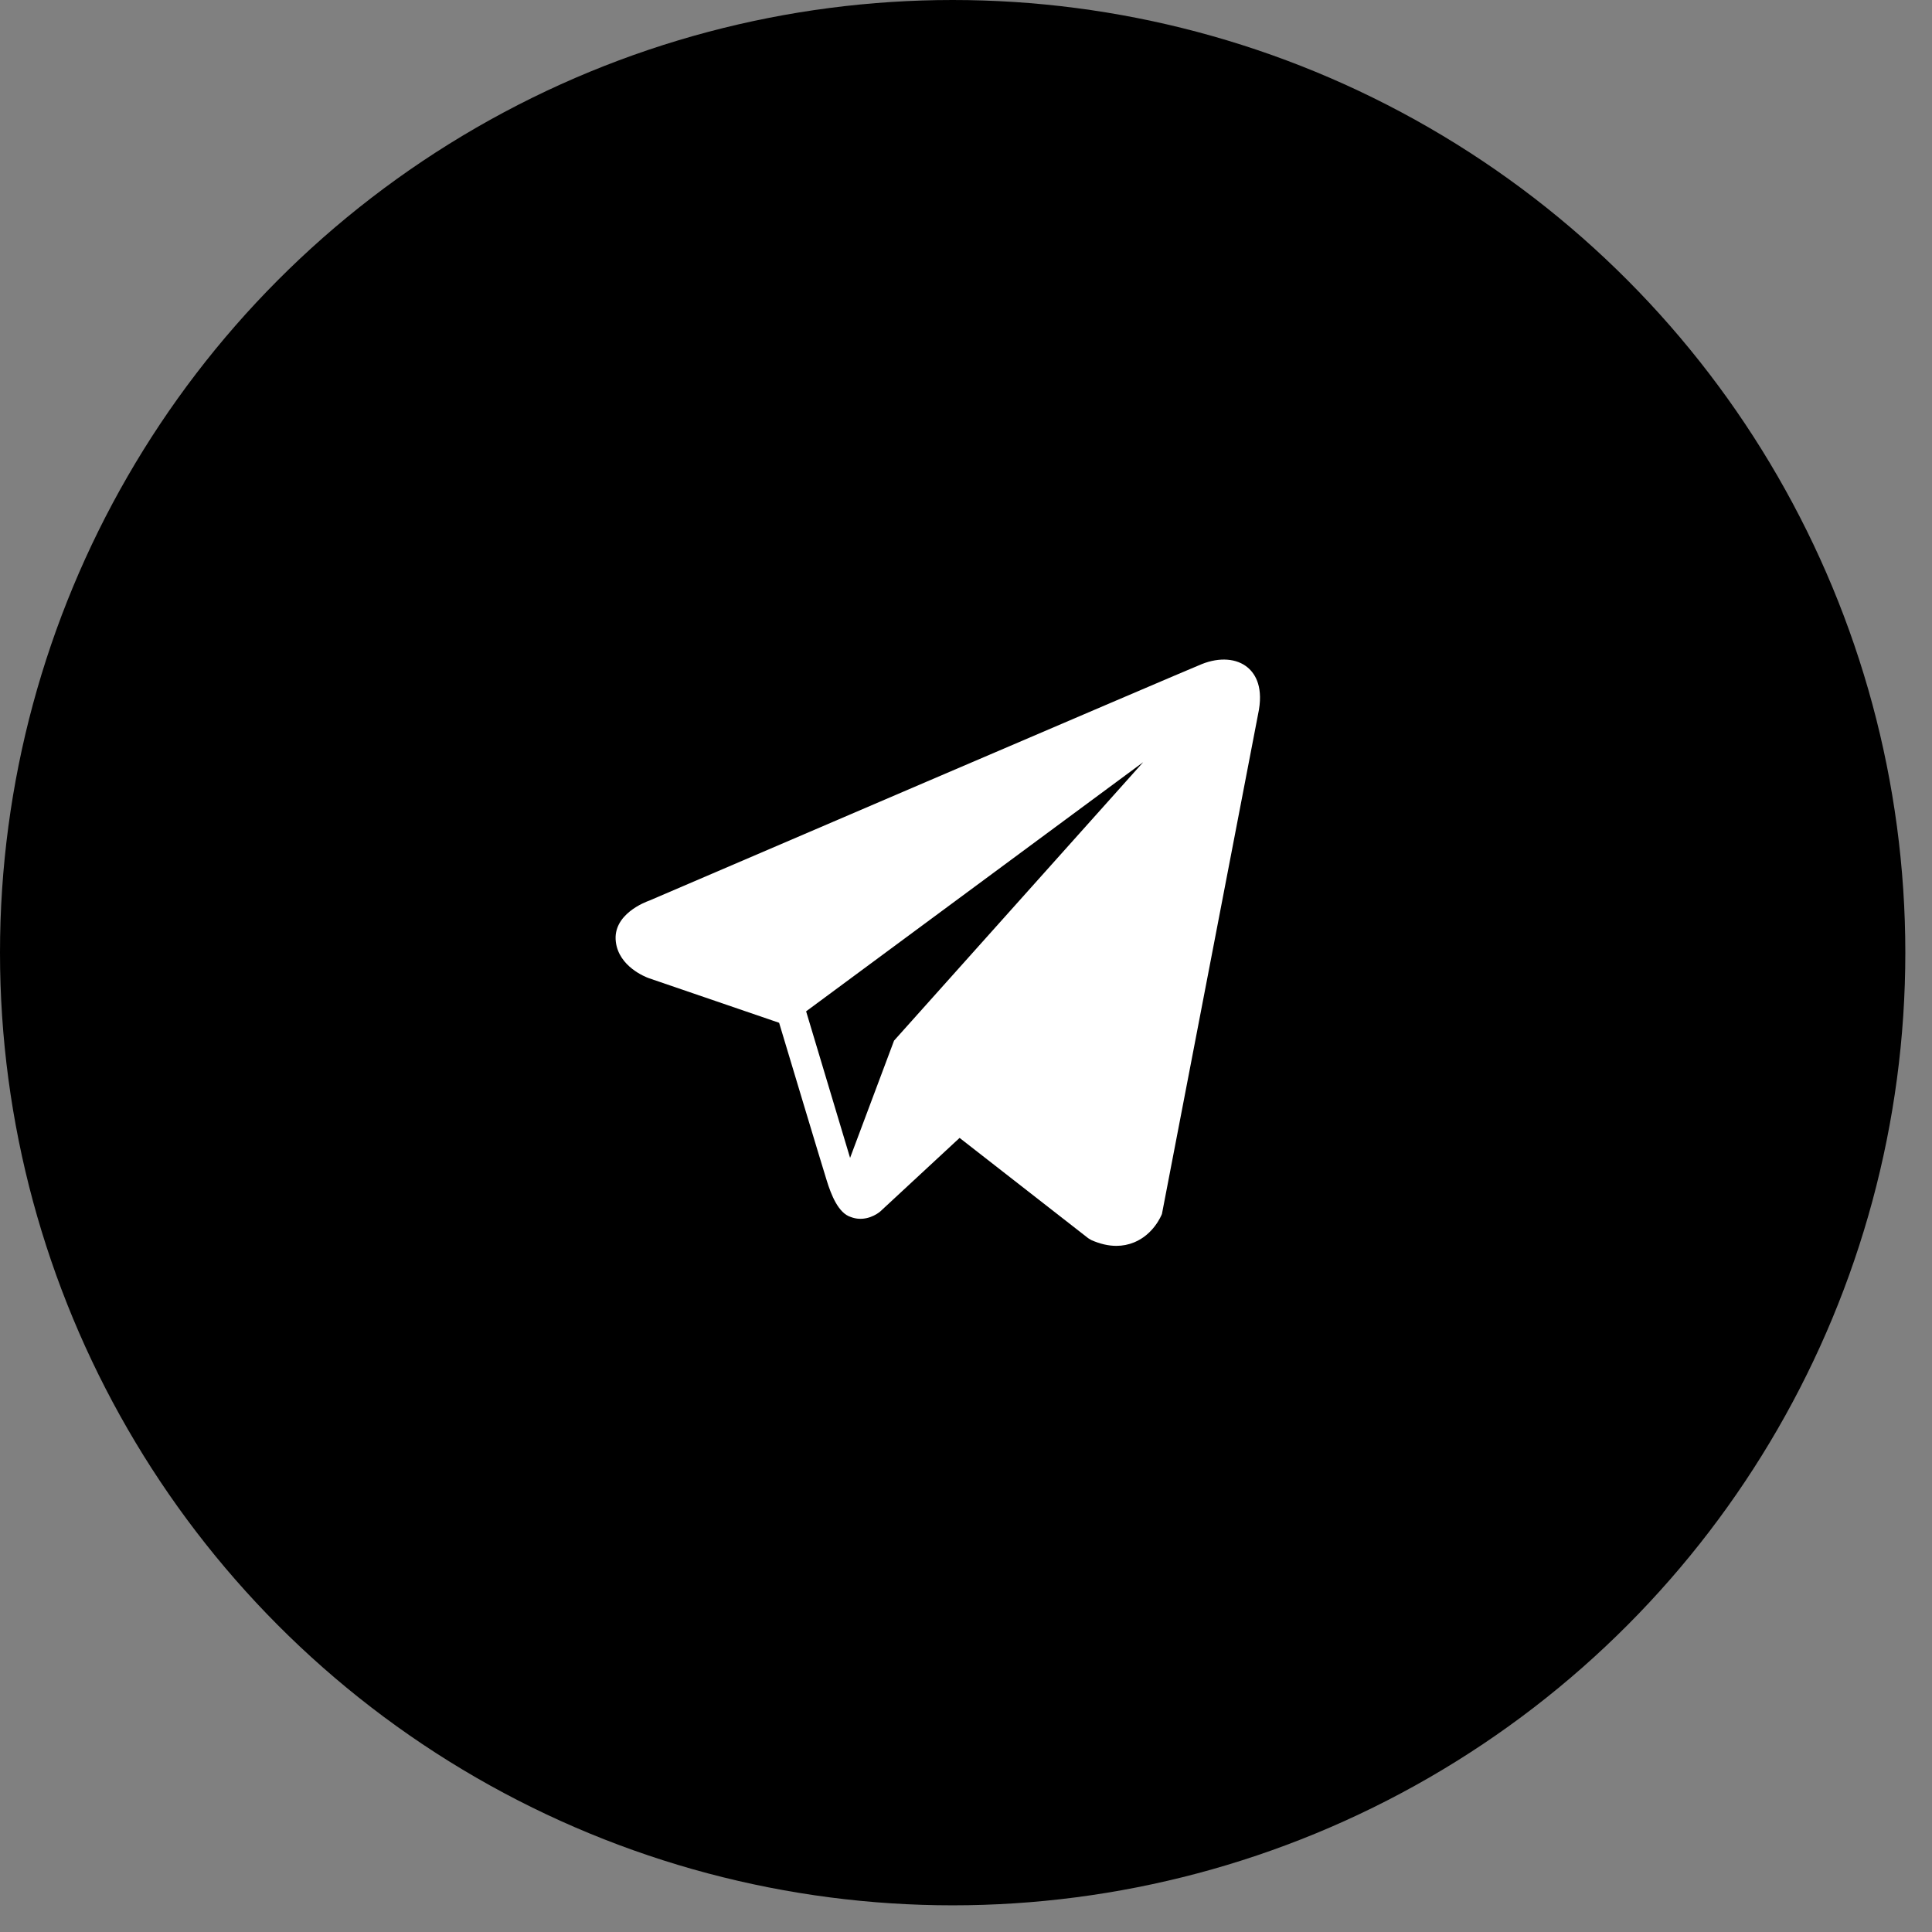
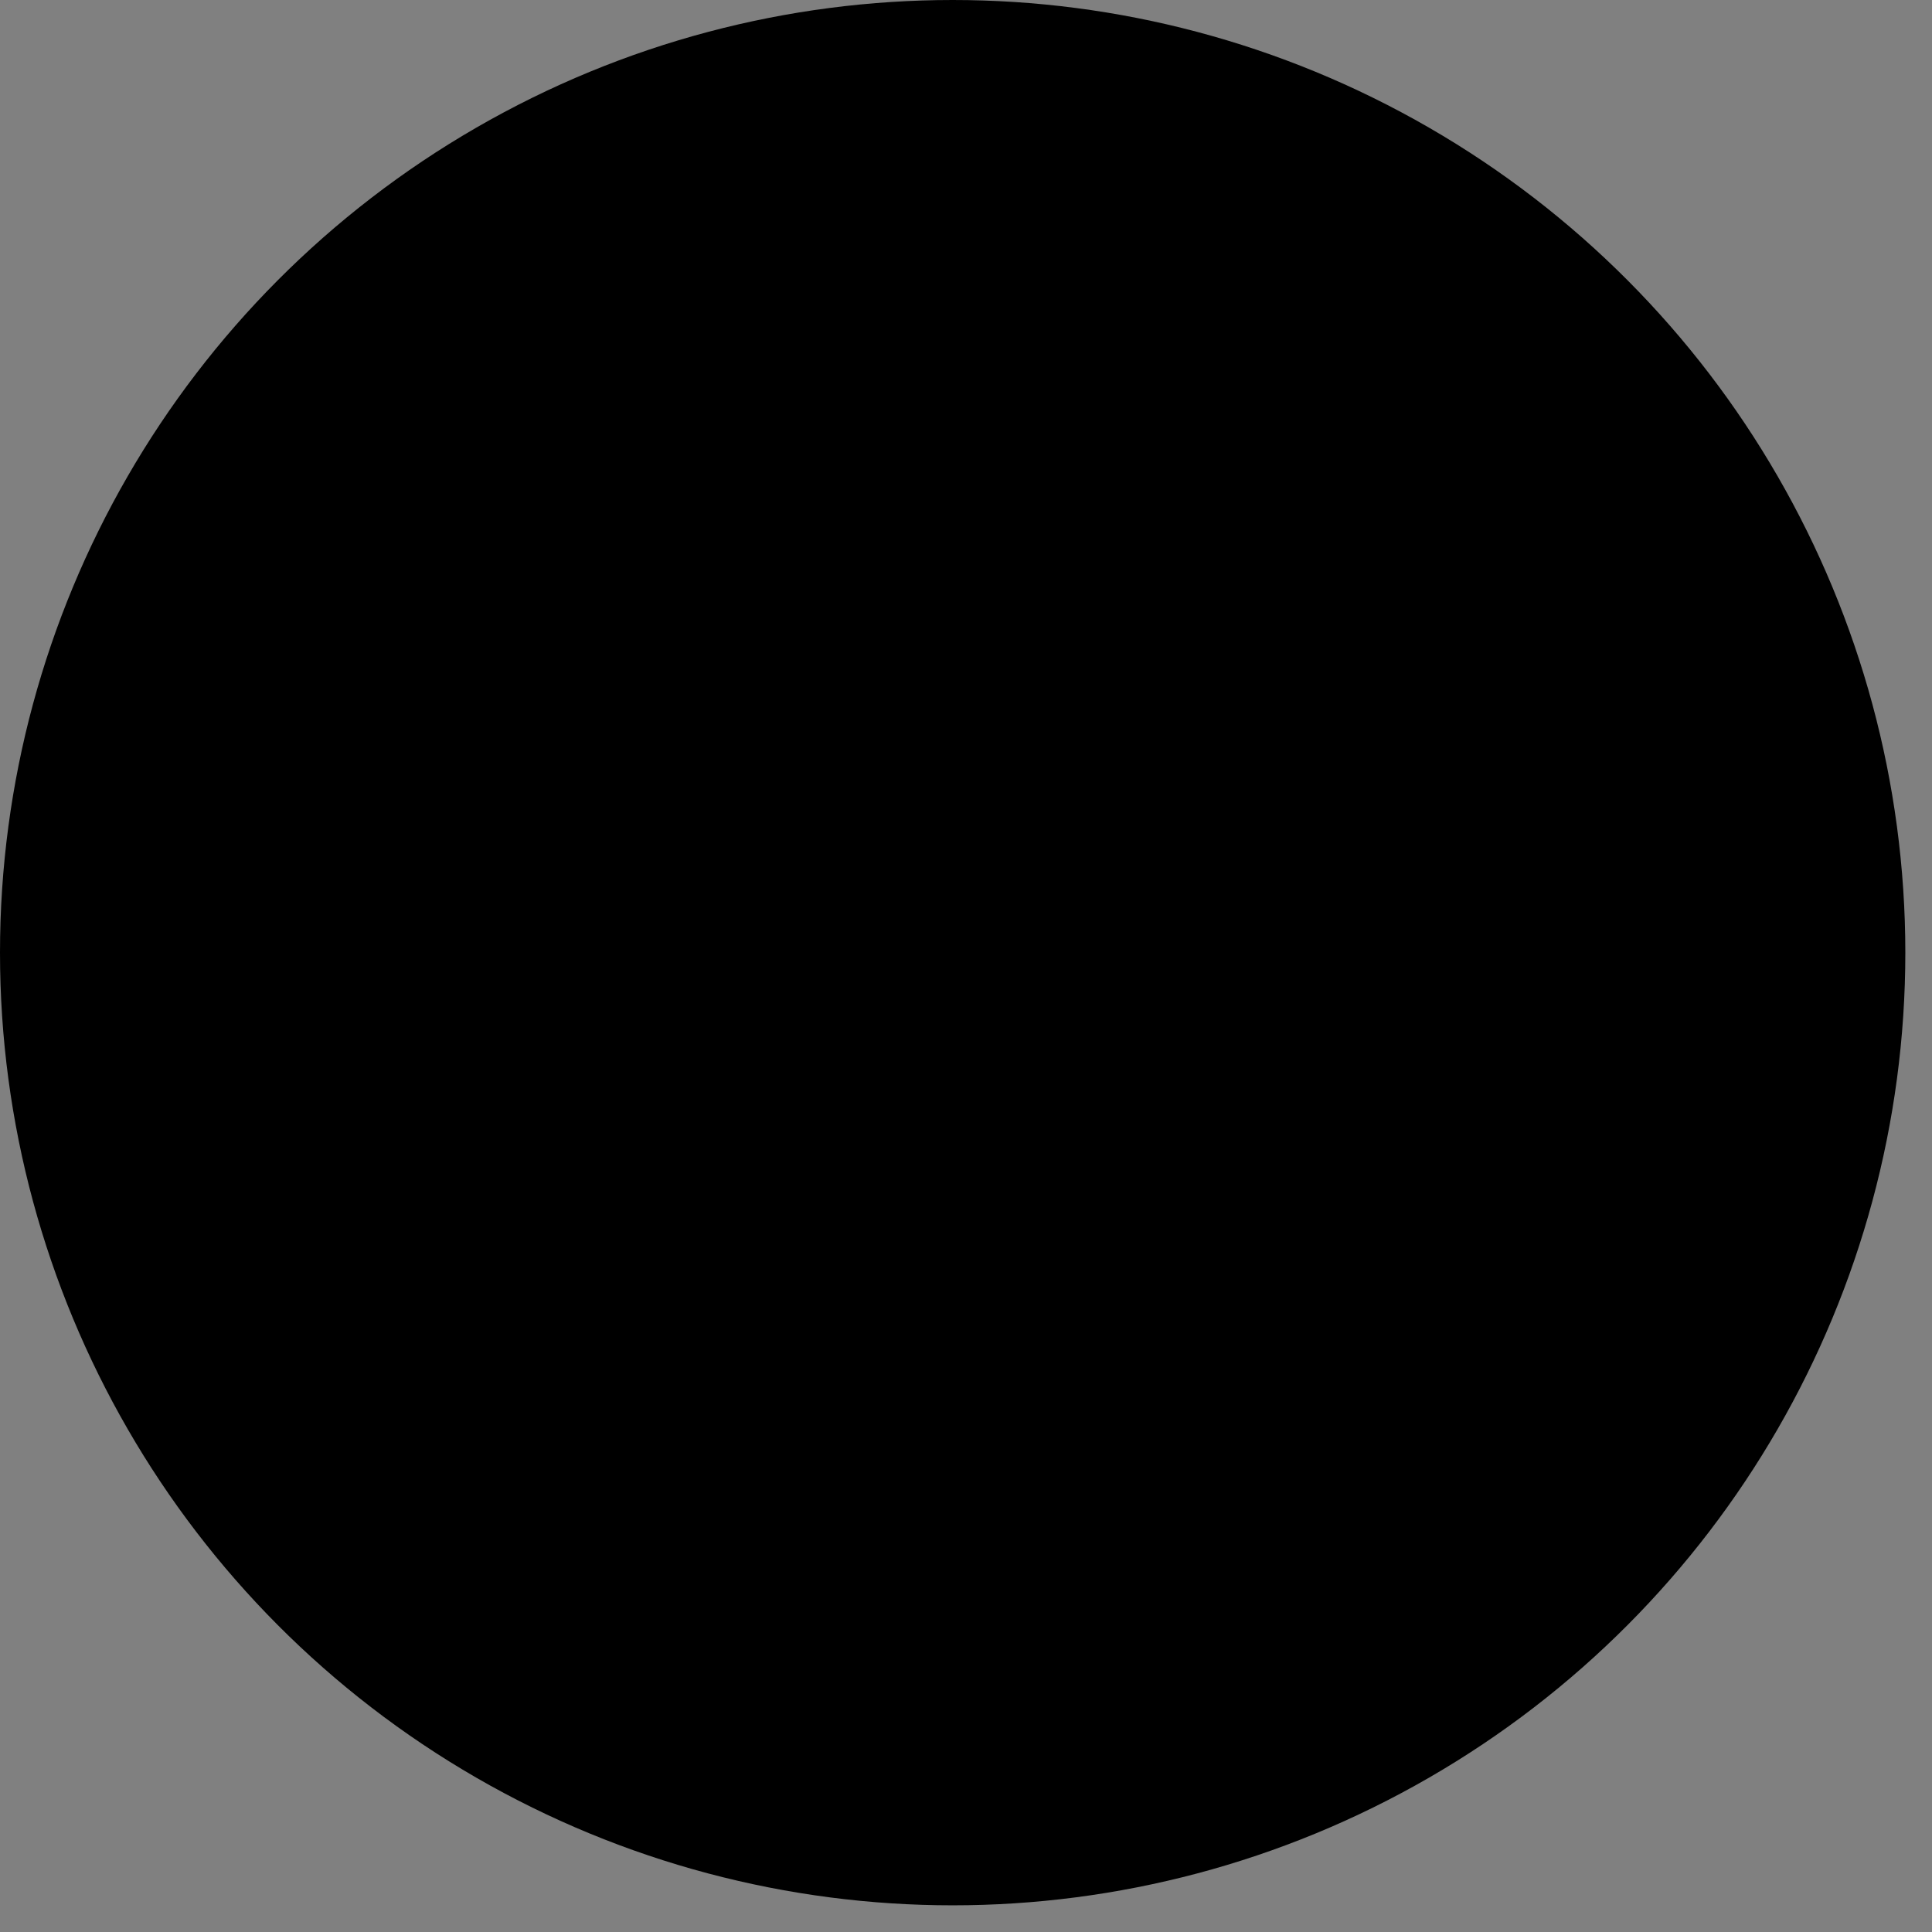
<svg xmlns="http://www.w3.org/2000/svg" width="41" height="41" viewBox="0 0 41 41" fill="none">
  <rect x="0" y="0" width="41" height="41" fill="#808080" stroke="none" />
  <circle cx="20.217" cy="20.217" r="20.217" fill="black" />
-   <path d="M26.481 14.168C26.248 13.97 25.881 13.942 25.502 14.094H25.502C25.103 14.254 14.223 18.921 13.78 19.112C13.7 19.14 12.996 19.402 13.069 19.987C13.133 20.514 13.699 20.733 13.768 20.758L16.534 21.705C16.718 22.316 17.394 24.569 17.544 25.051C17.637 25.351 17.789 25.745 18.056 25.827C18.29 25.917 18.522 25.834 18.673 25.716L20.364 24.148L23.094 26.277L23.159 26.316C23.344 26.398 23.522 26.439 23.691 26.439C23.822 26.439 23.948 26.414 24.068 26.365C24.477 26.197 24.64 25.807 24.658 25.763L26.697 15.164C26.821 14.598 26.648 14.31 26.481 14.168ZM18.973 22.084L18.04 24.572L17.107 21.462L24.261 16.174L18.973 22.084Z" fill="white" />
</svg>